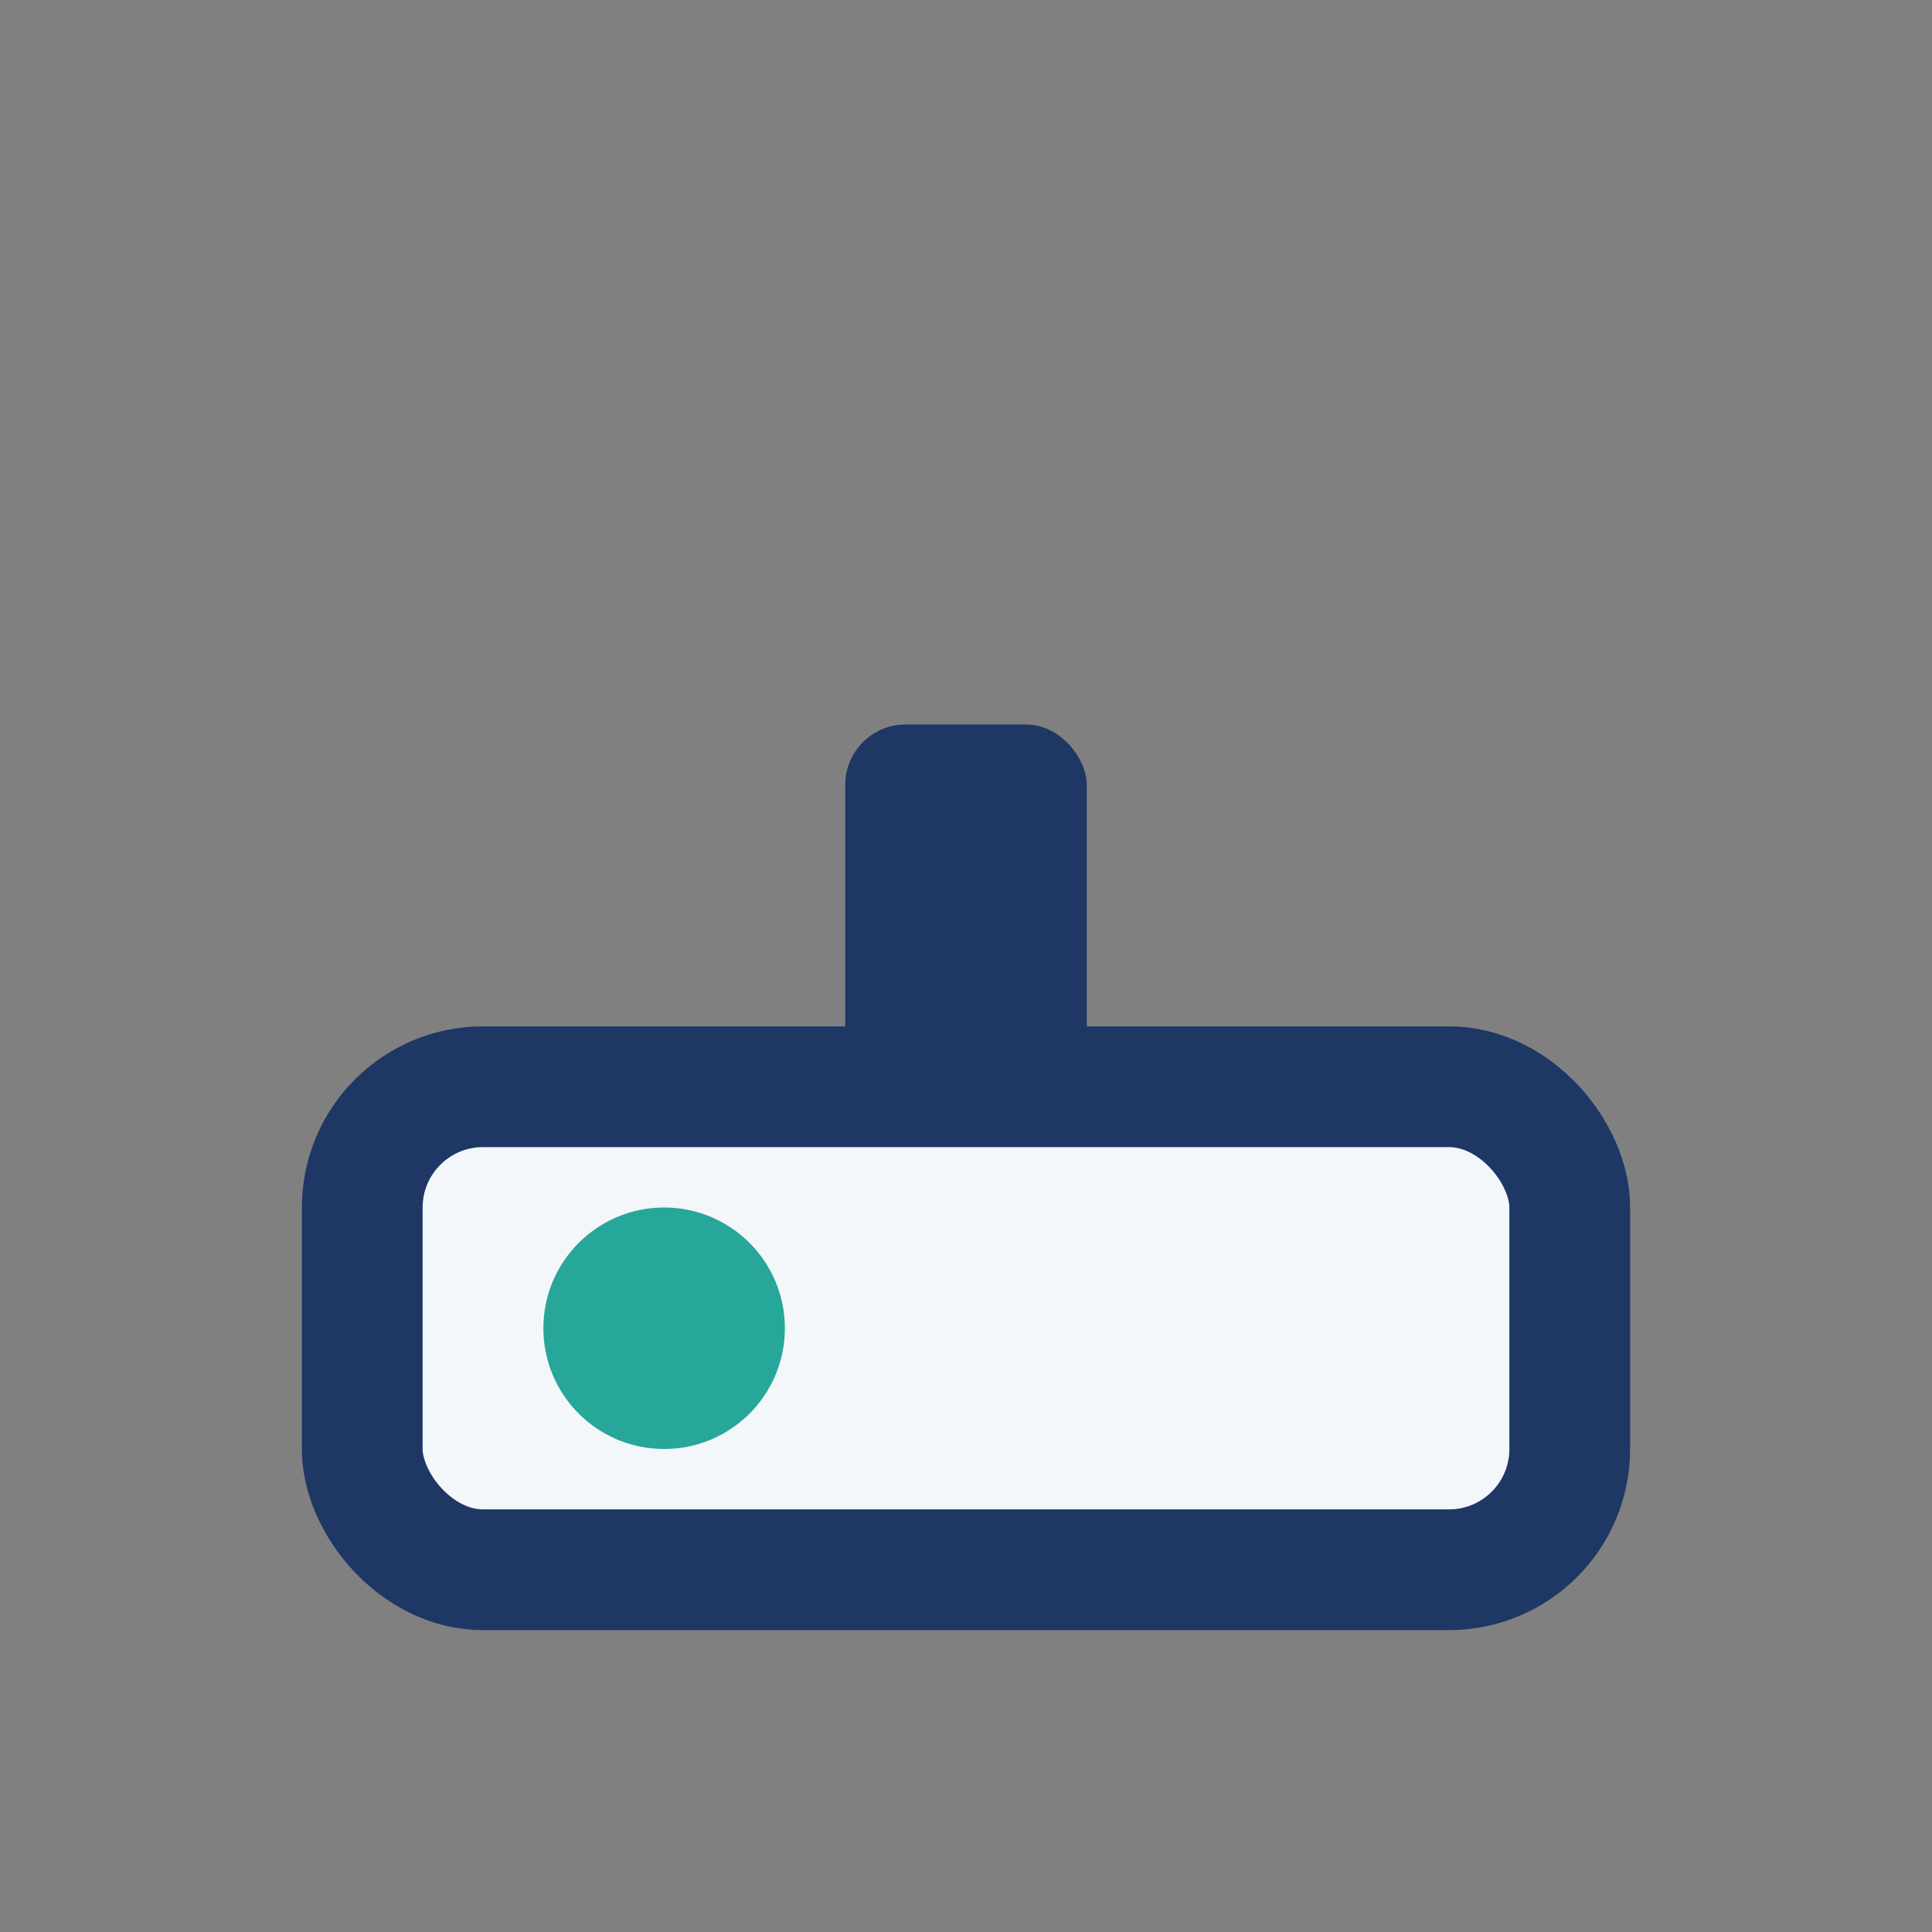
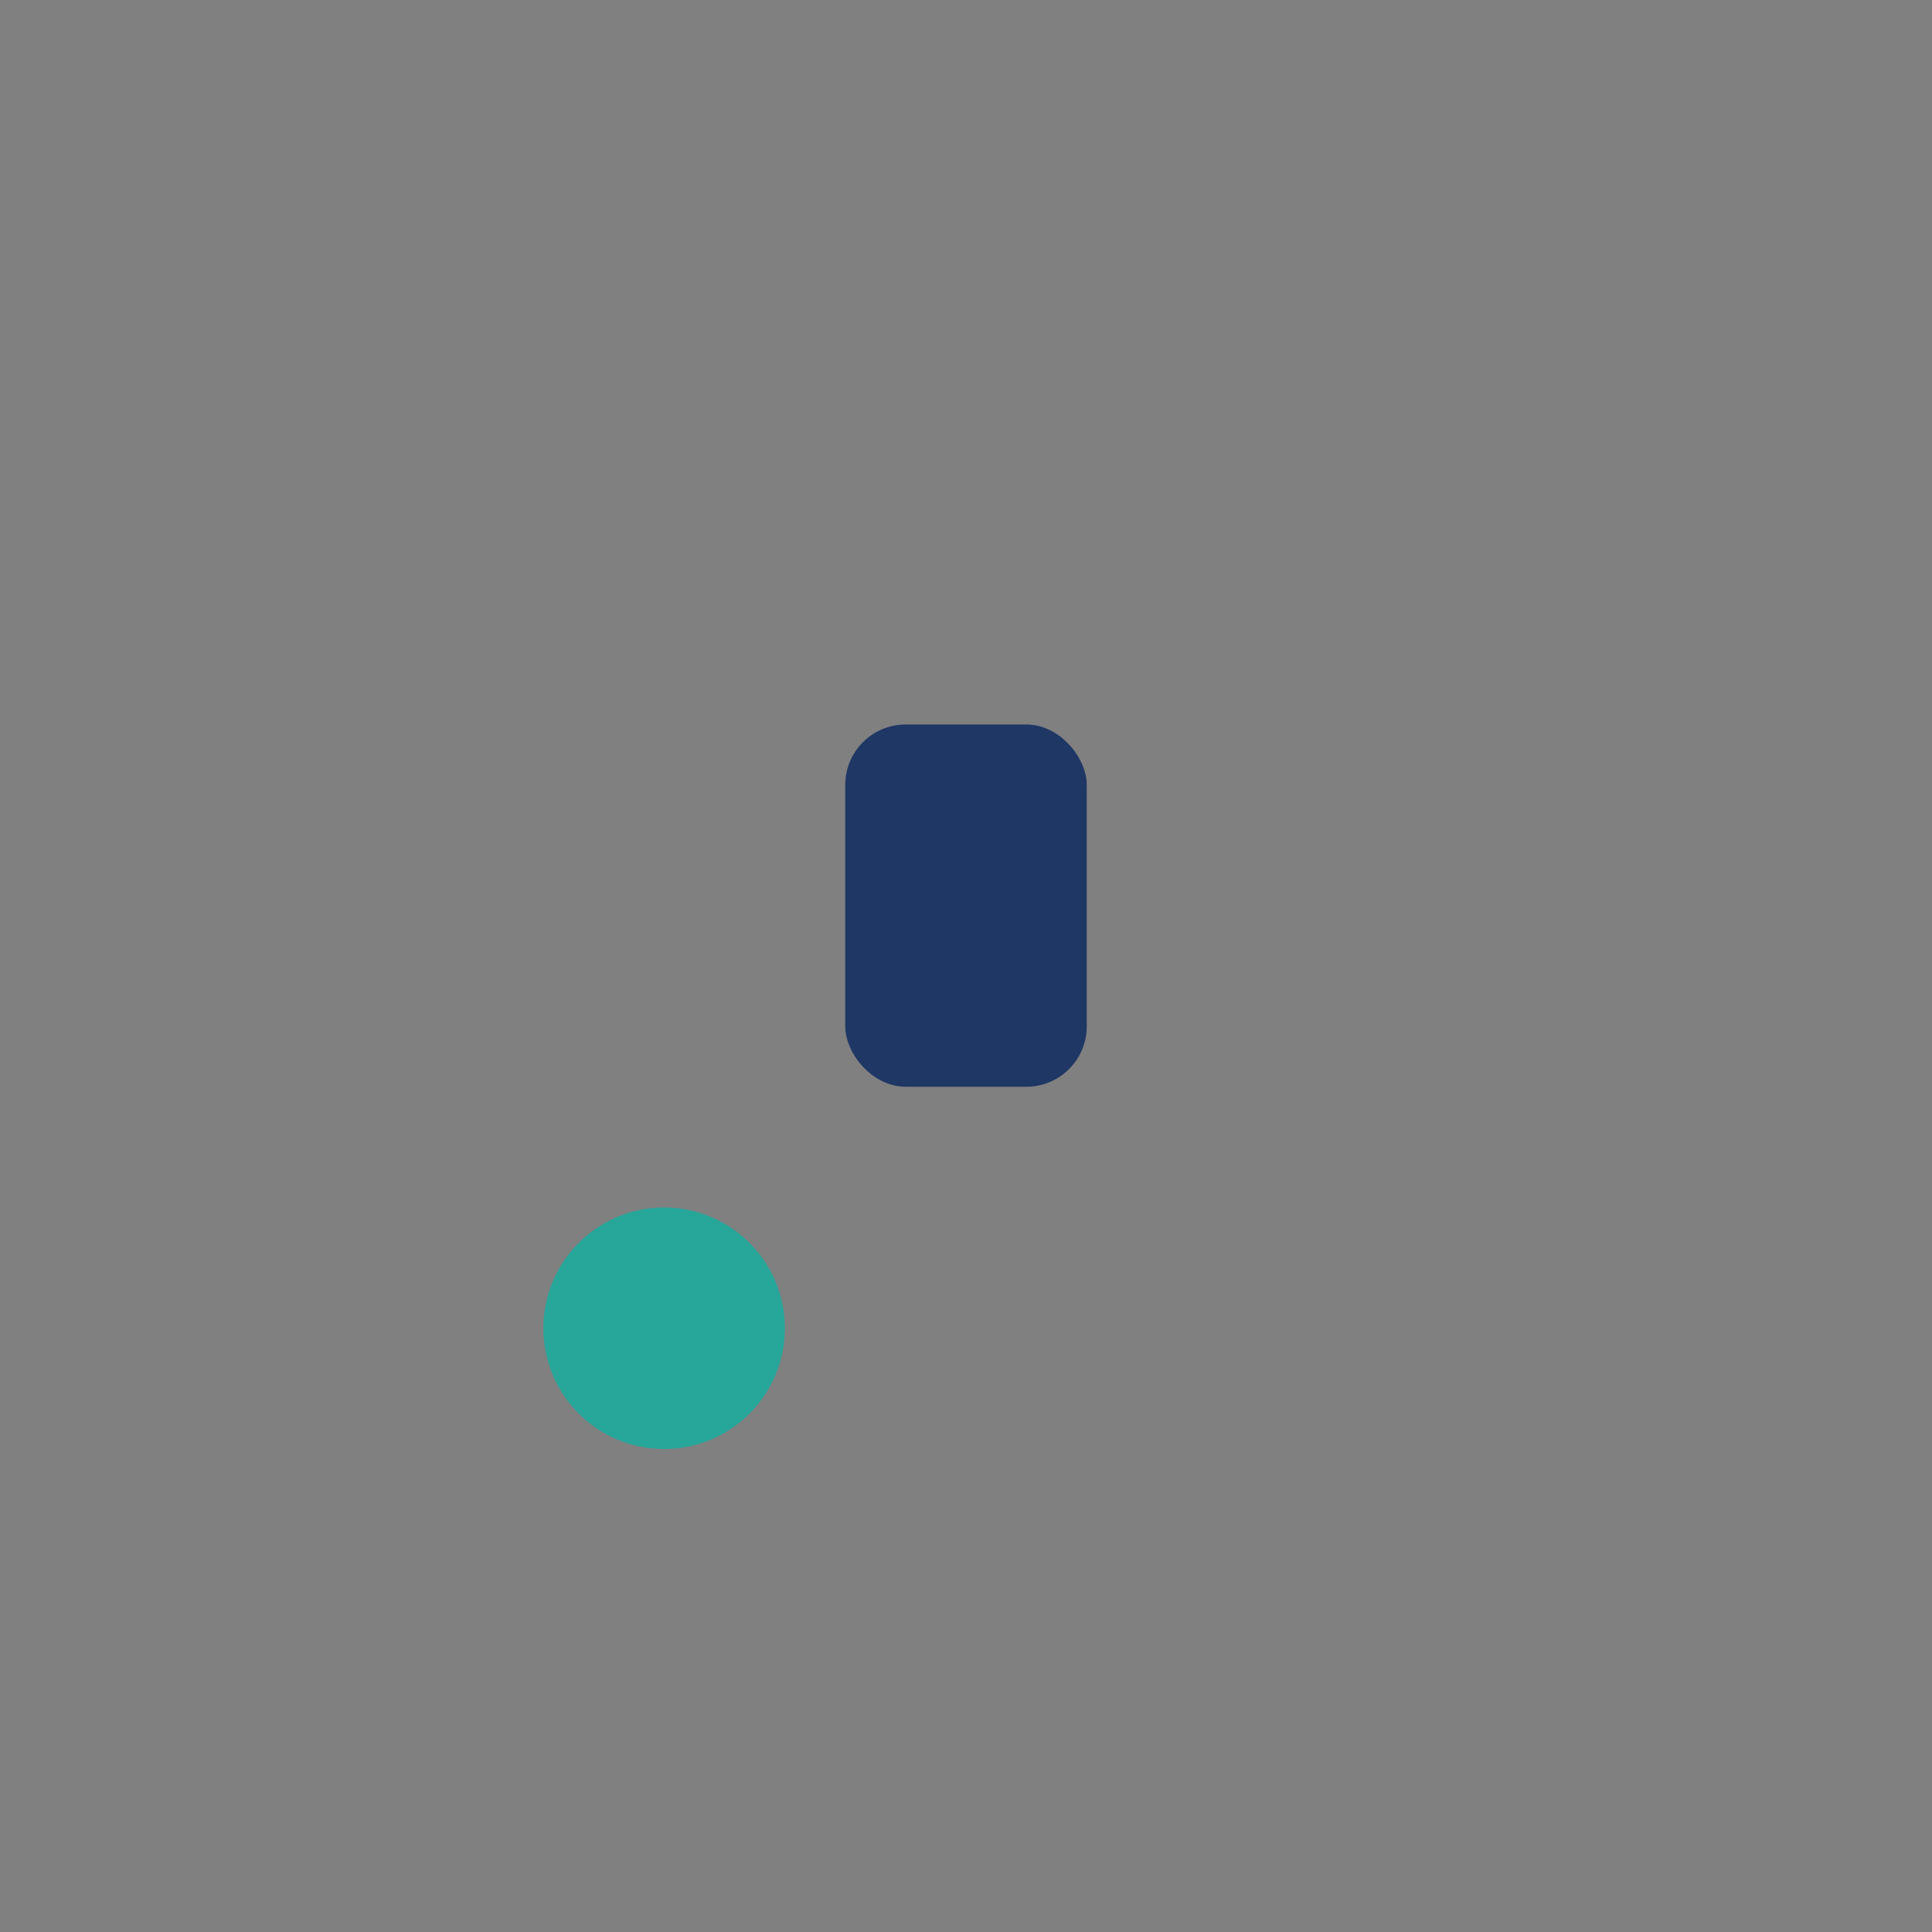
<svg xmlns="http://www.w3.org/2000/svg" width="32" height="32" viewBox="0 0 32 32">
  <rect x="0" y="0" width="32" height="32" fill="#808080" stroke="none" />
-   <rect x="6" y="18" width="20" height="8" rx="2" fill="#F3F7FA" stroke="#1E3765" stroke-width="2" />
  <circle cx="11" cy="22" r="2" fill="#27A69A" />
  <rect x="14" y="12" width="4" height="6" rx="1" fill="#1E3765" />
</svg>